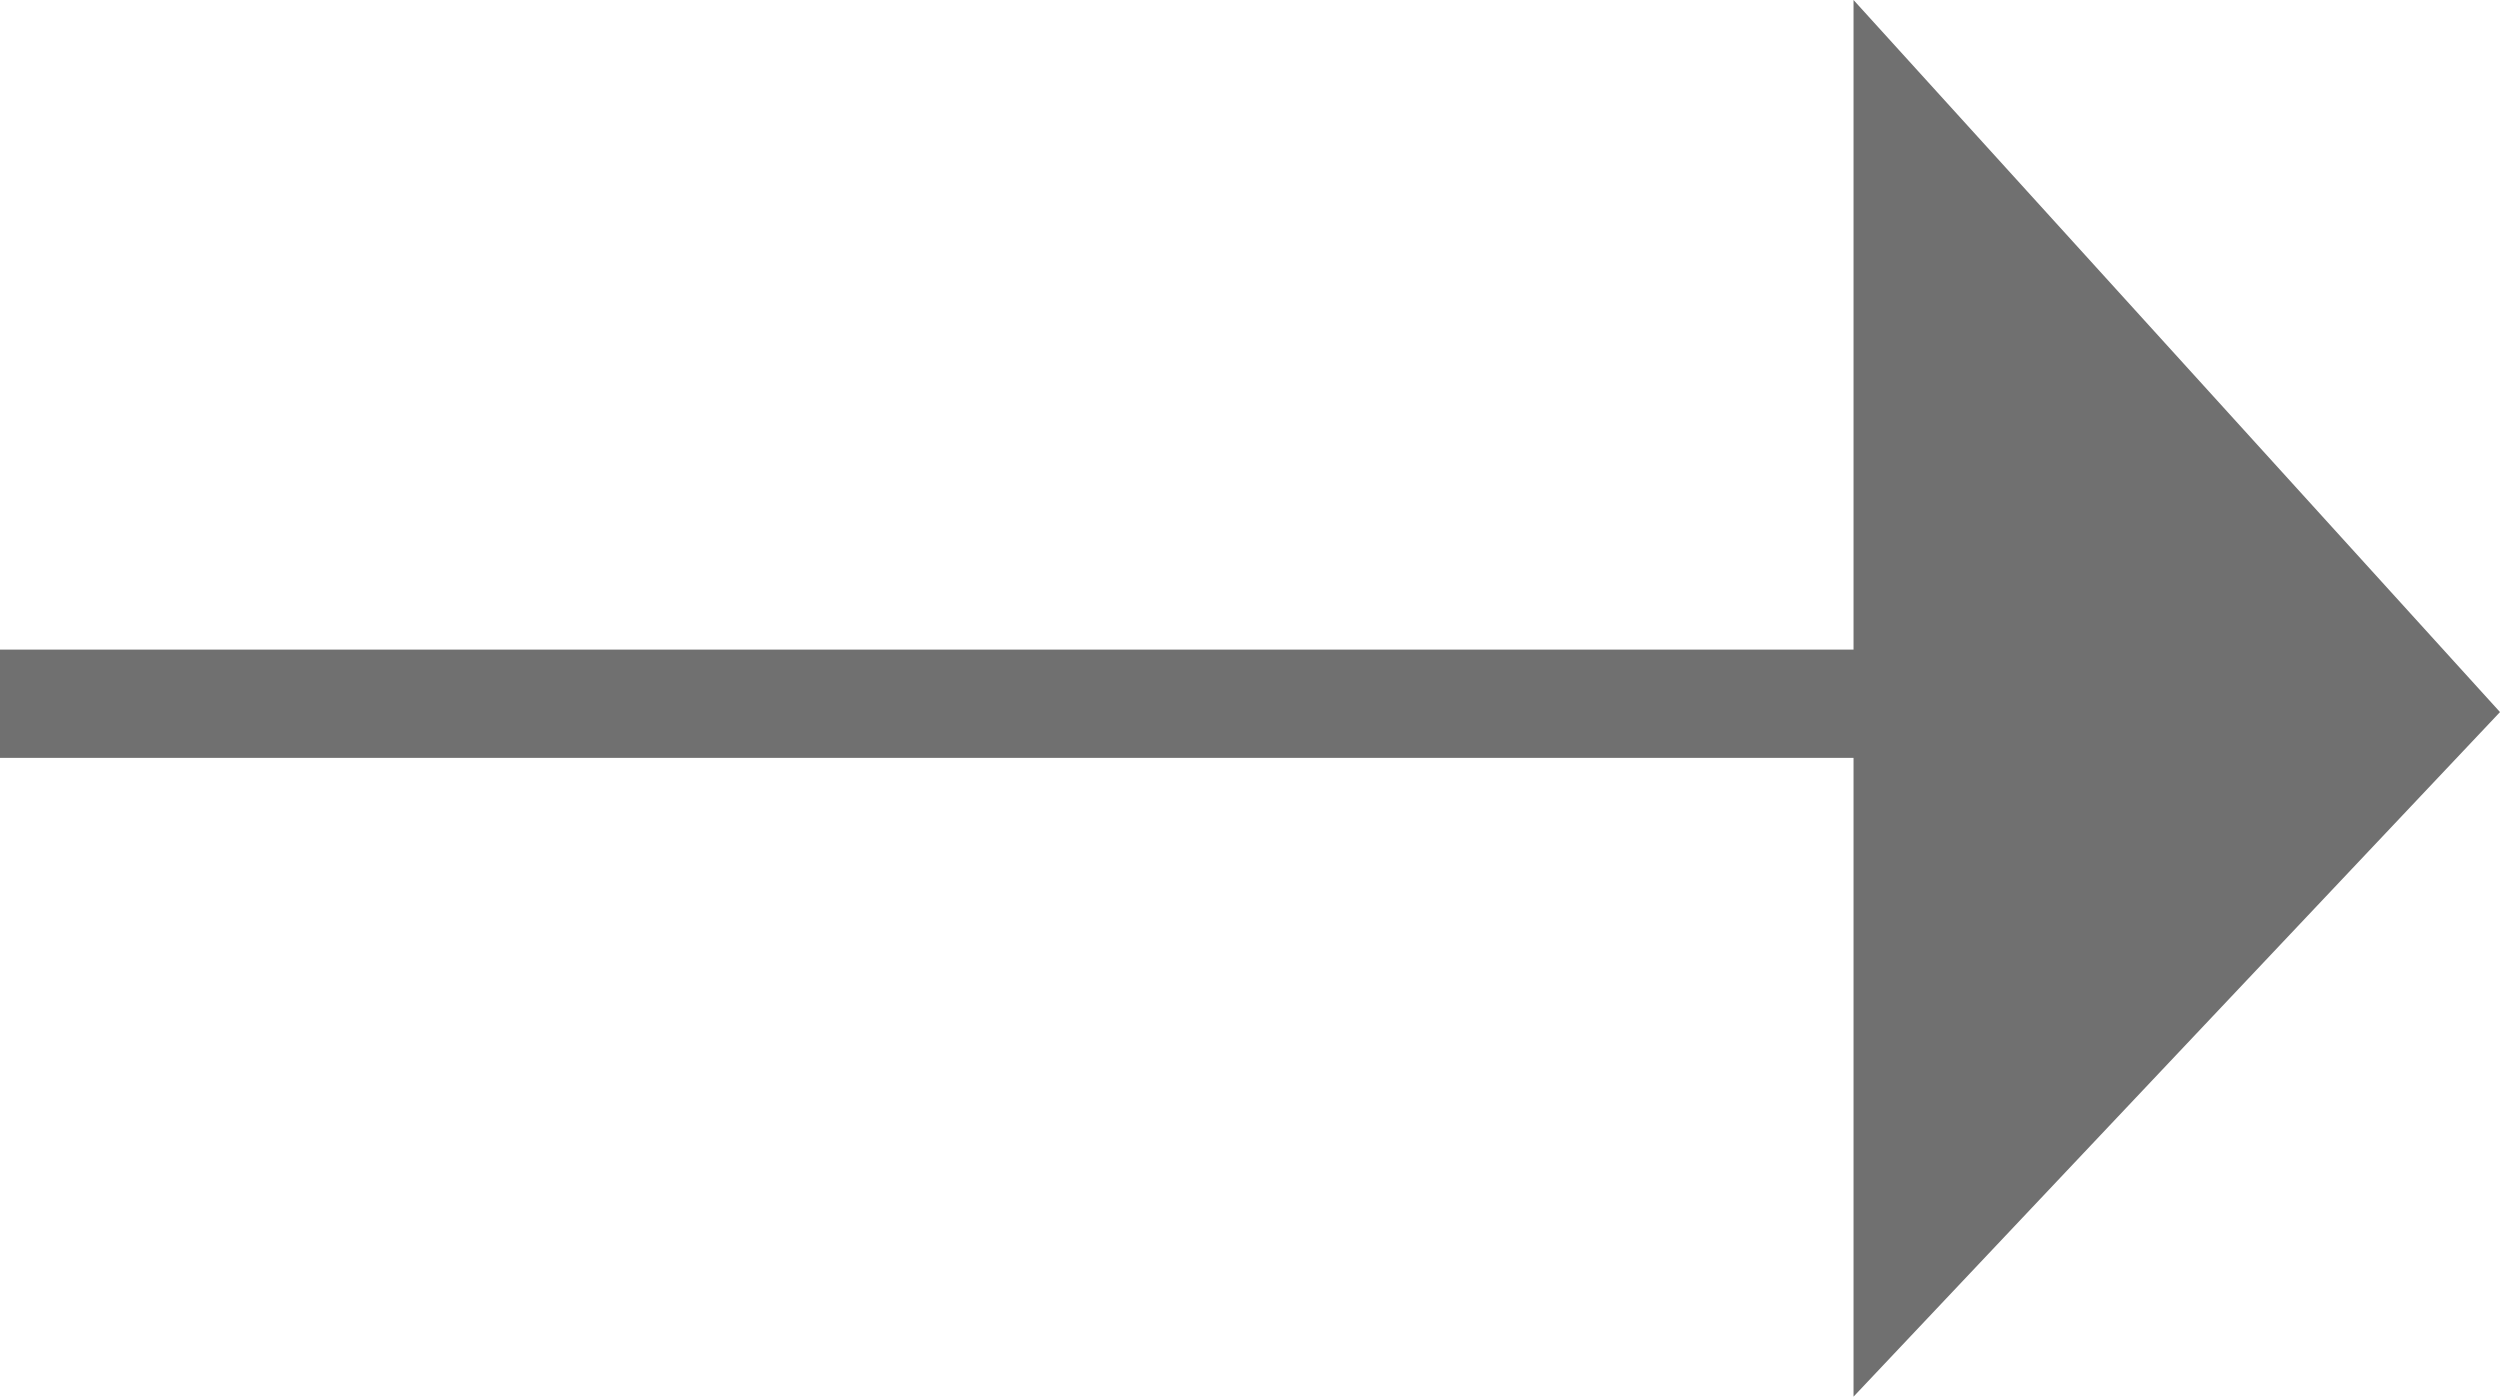
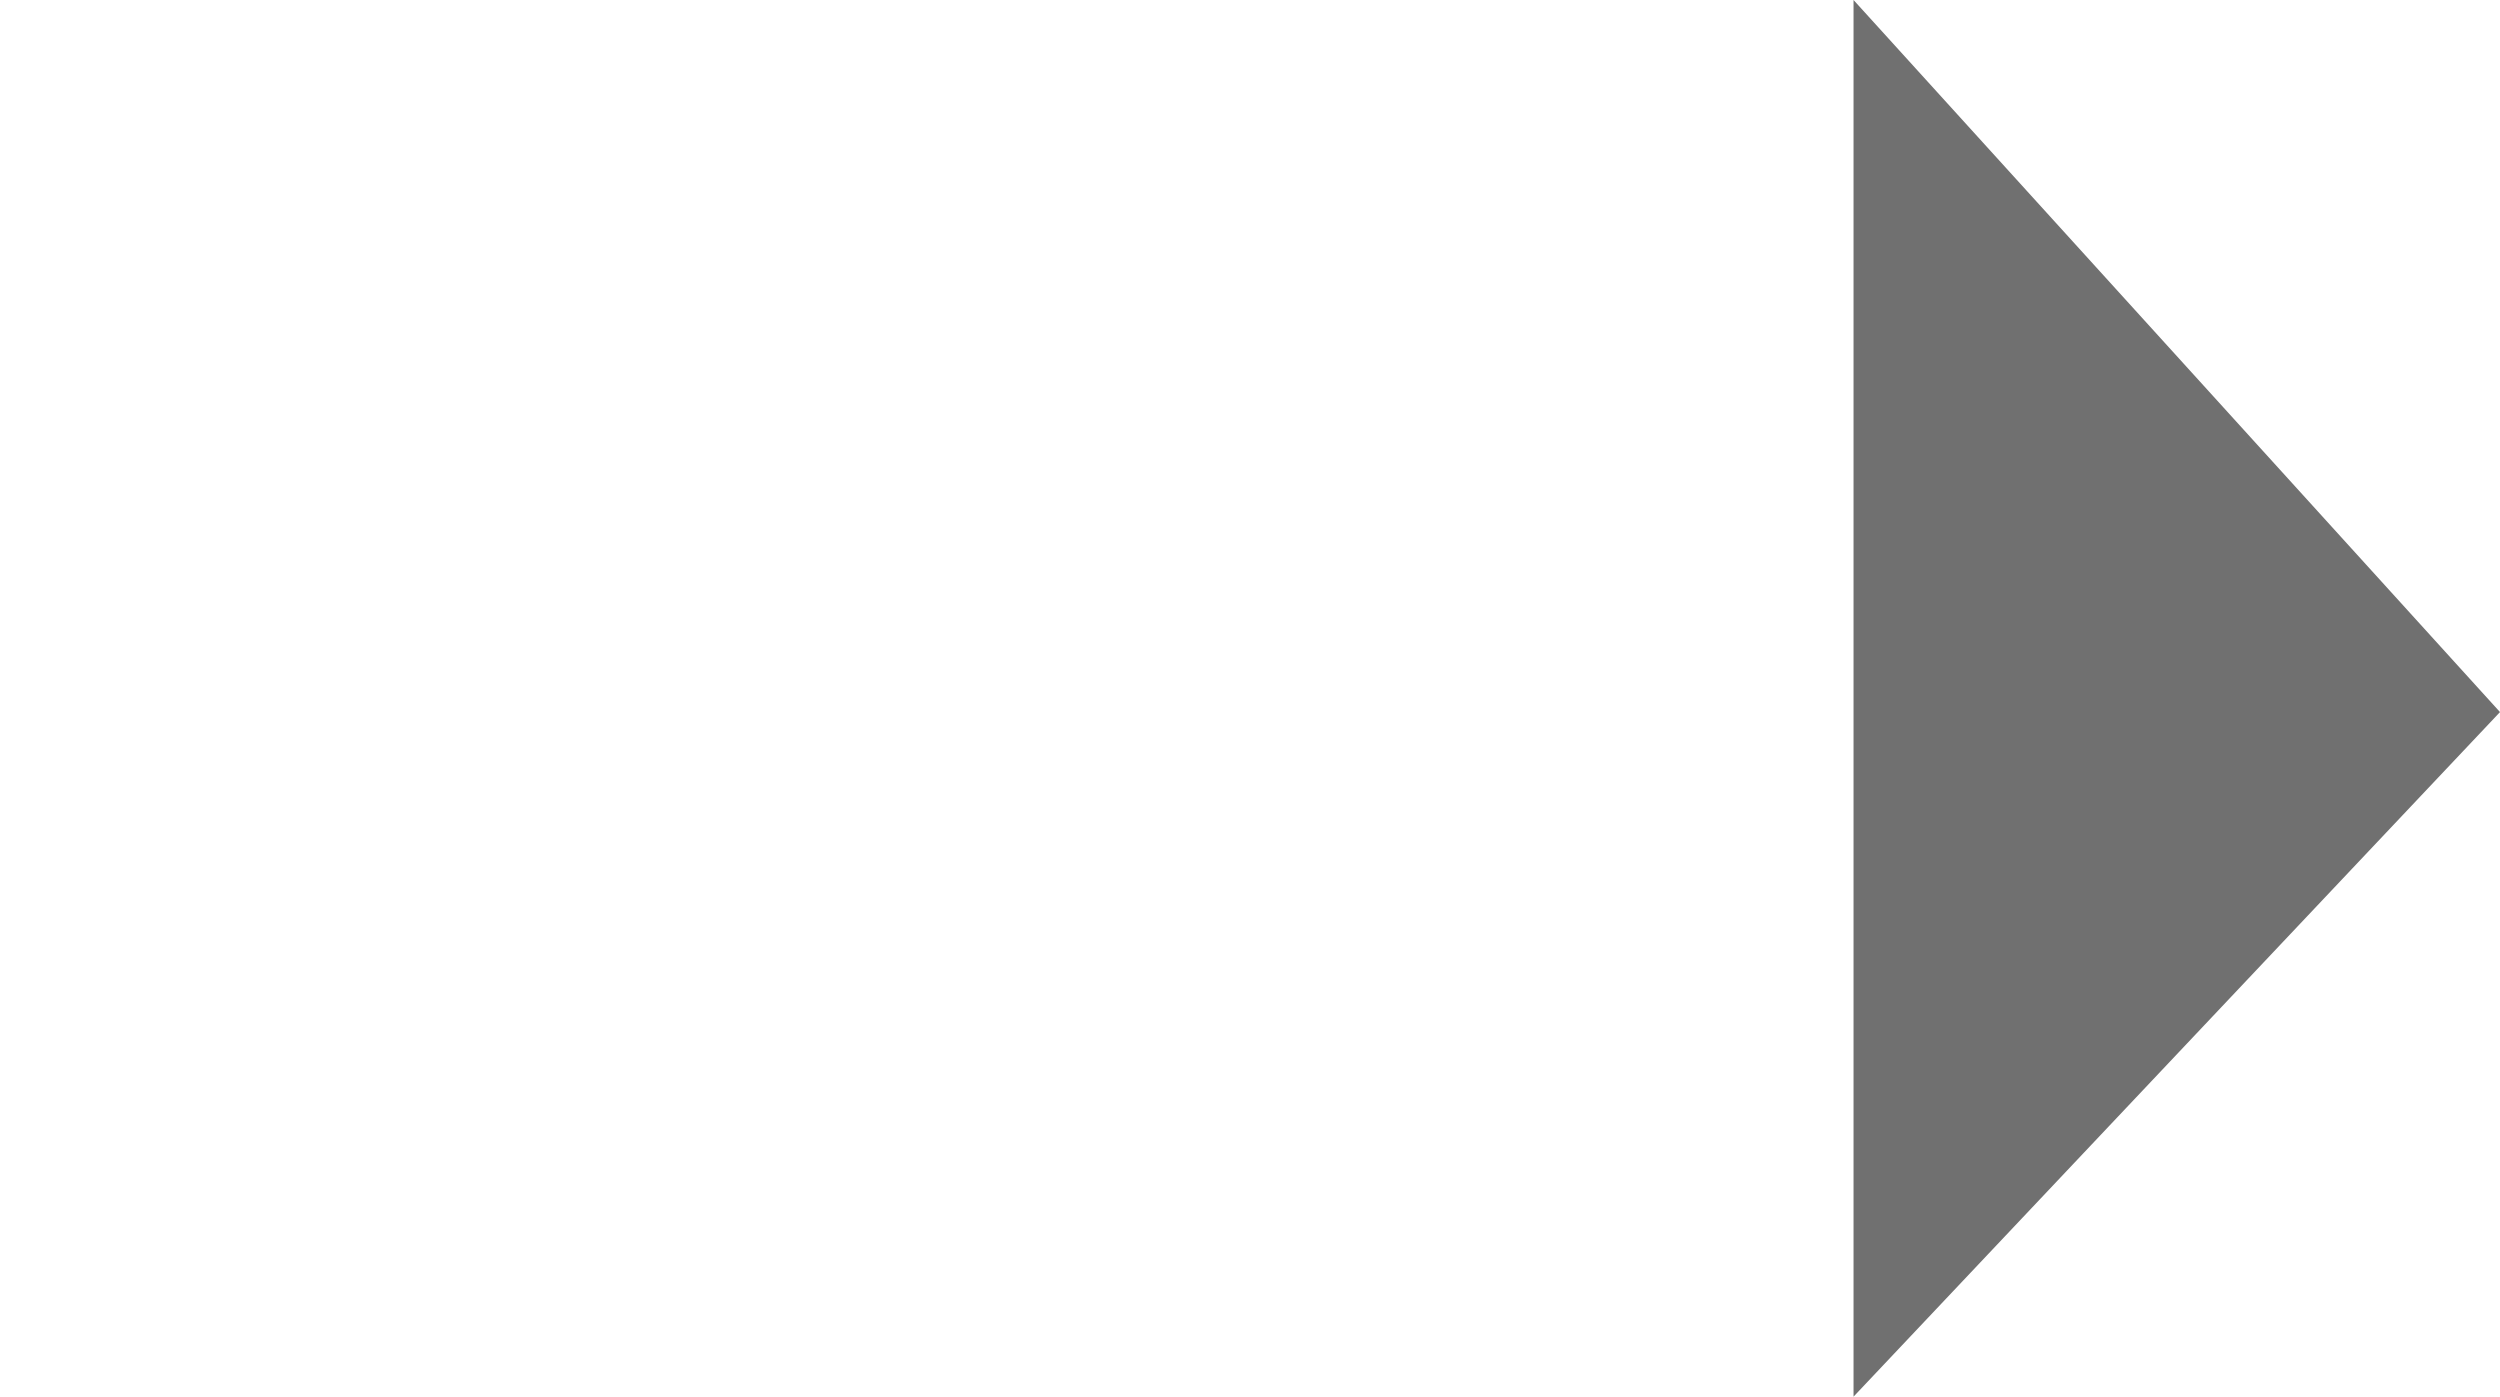
<svg xmlns="http://www.w3.org/2000/svg" width="23.091" height="12.904" viewBox="0 0 23.091 12.904">
  <g id="Group_3832" data-name="Group 3832" transform="translate(-1032 -1617)">
-     <path id="Path_16693" data-name="Path 16693" d="M4315-4388h21" transform="translate(-3283 6011.5)" fill="none" stroke="#707070" stroke-width="1" />
    <path id="Path_16694" data-name="Path 16694" d="M4332.032-4391.994v12.9l5.971-6.323Z" transform="translate(-3282.912 6008.994)" fill="#707070" />
  </g>
</svg>